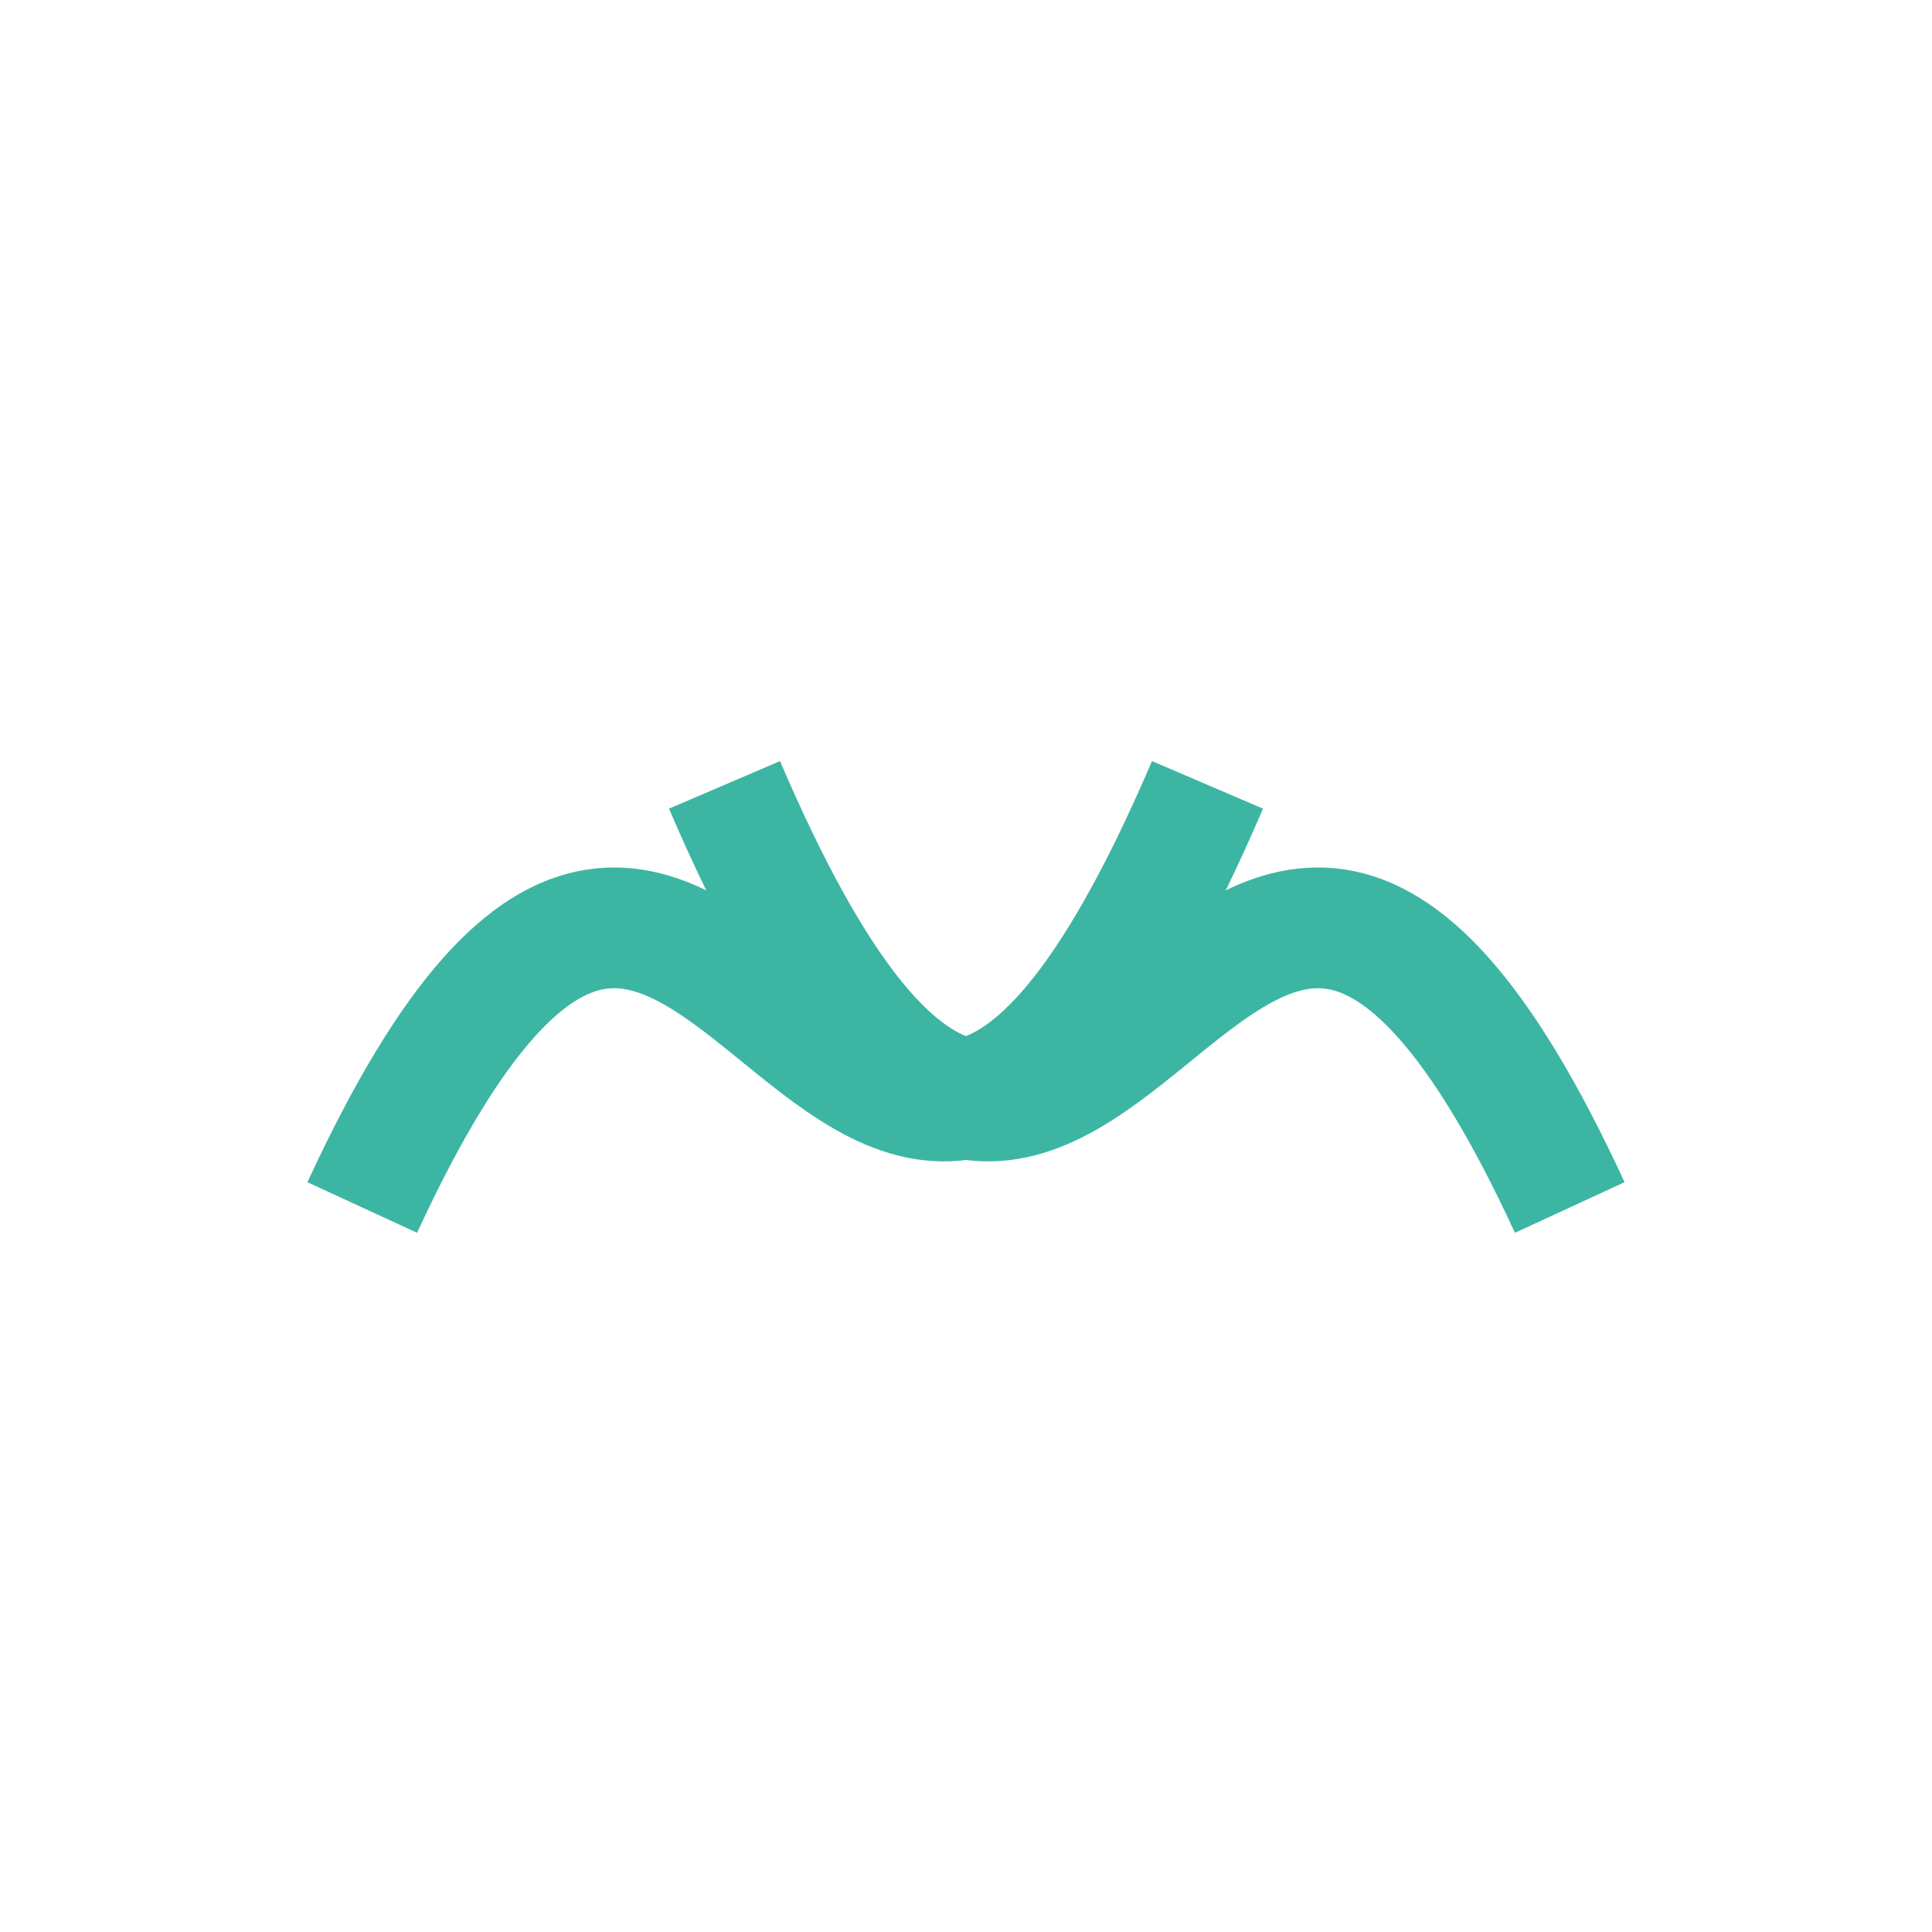
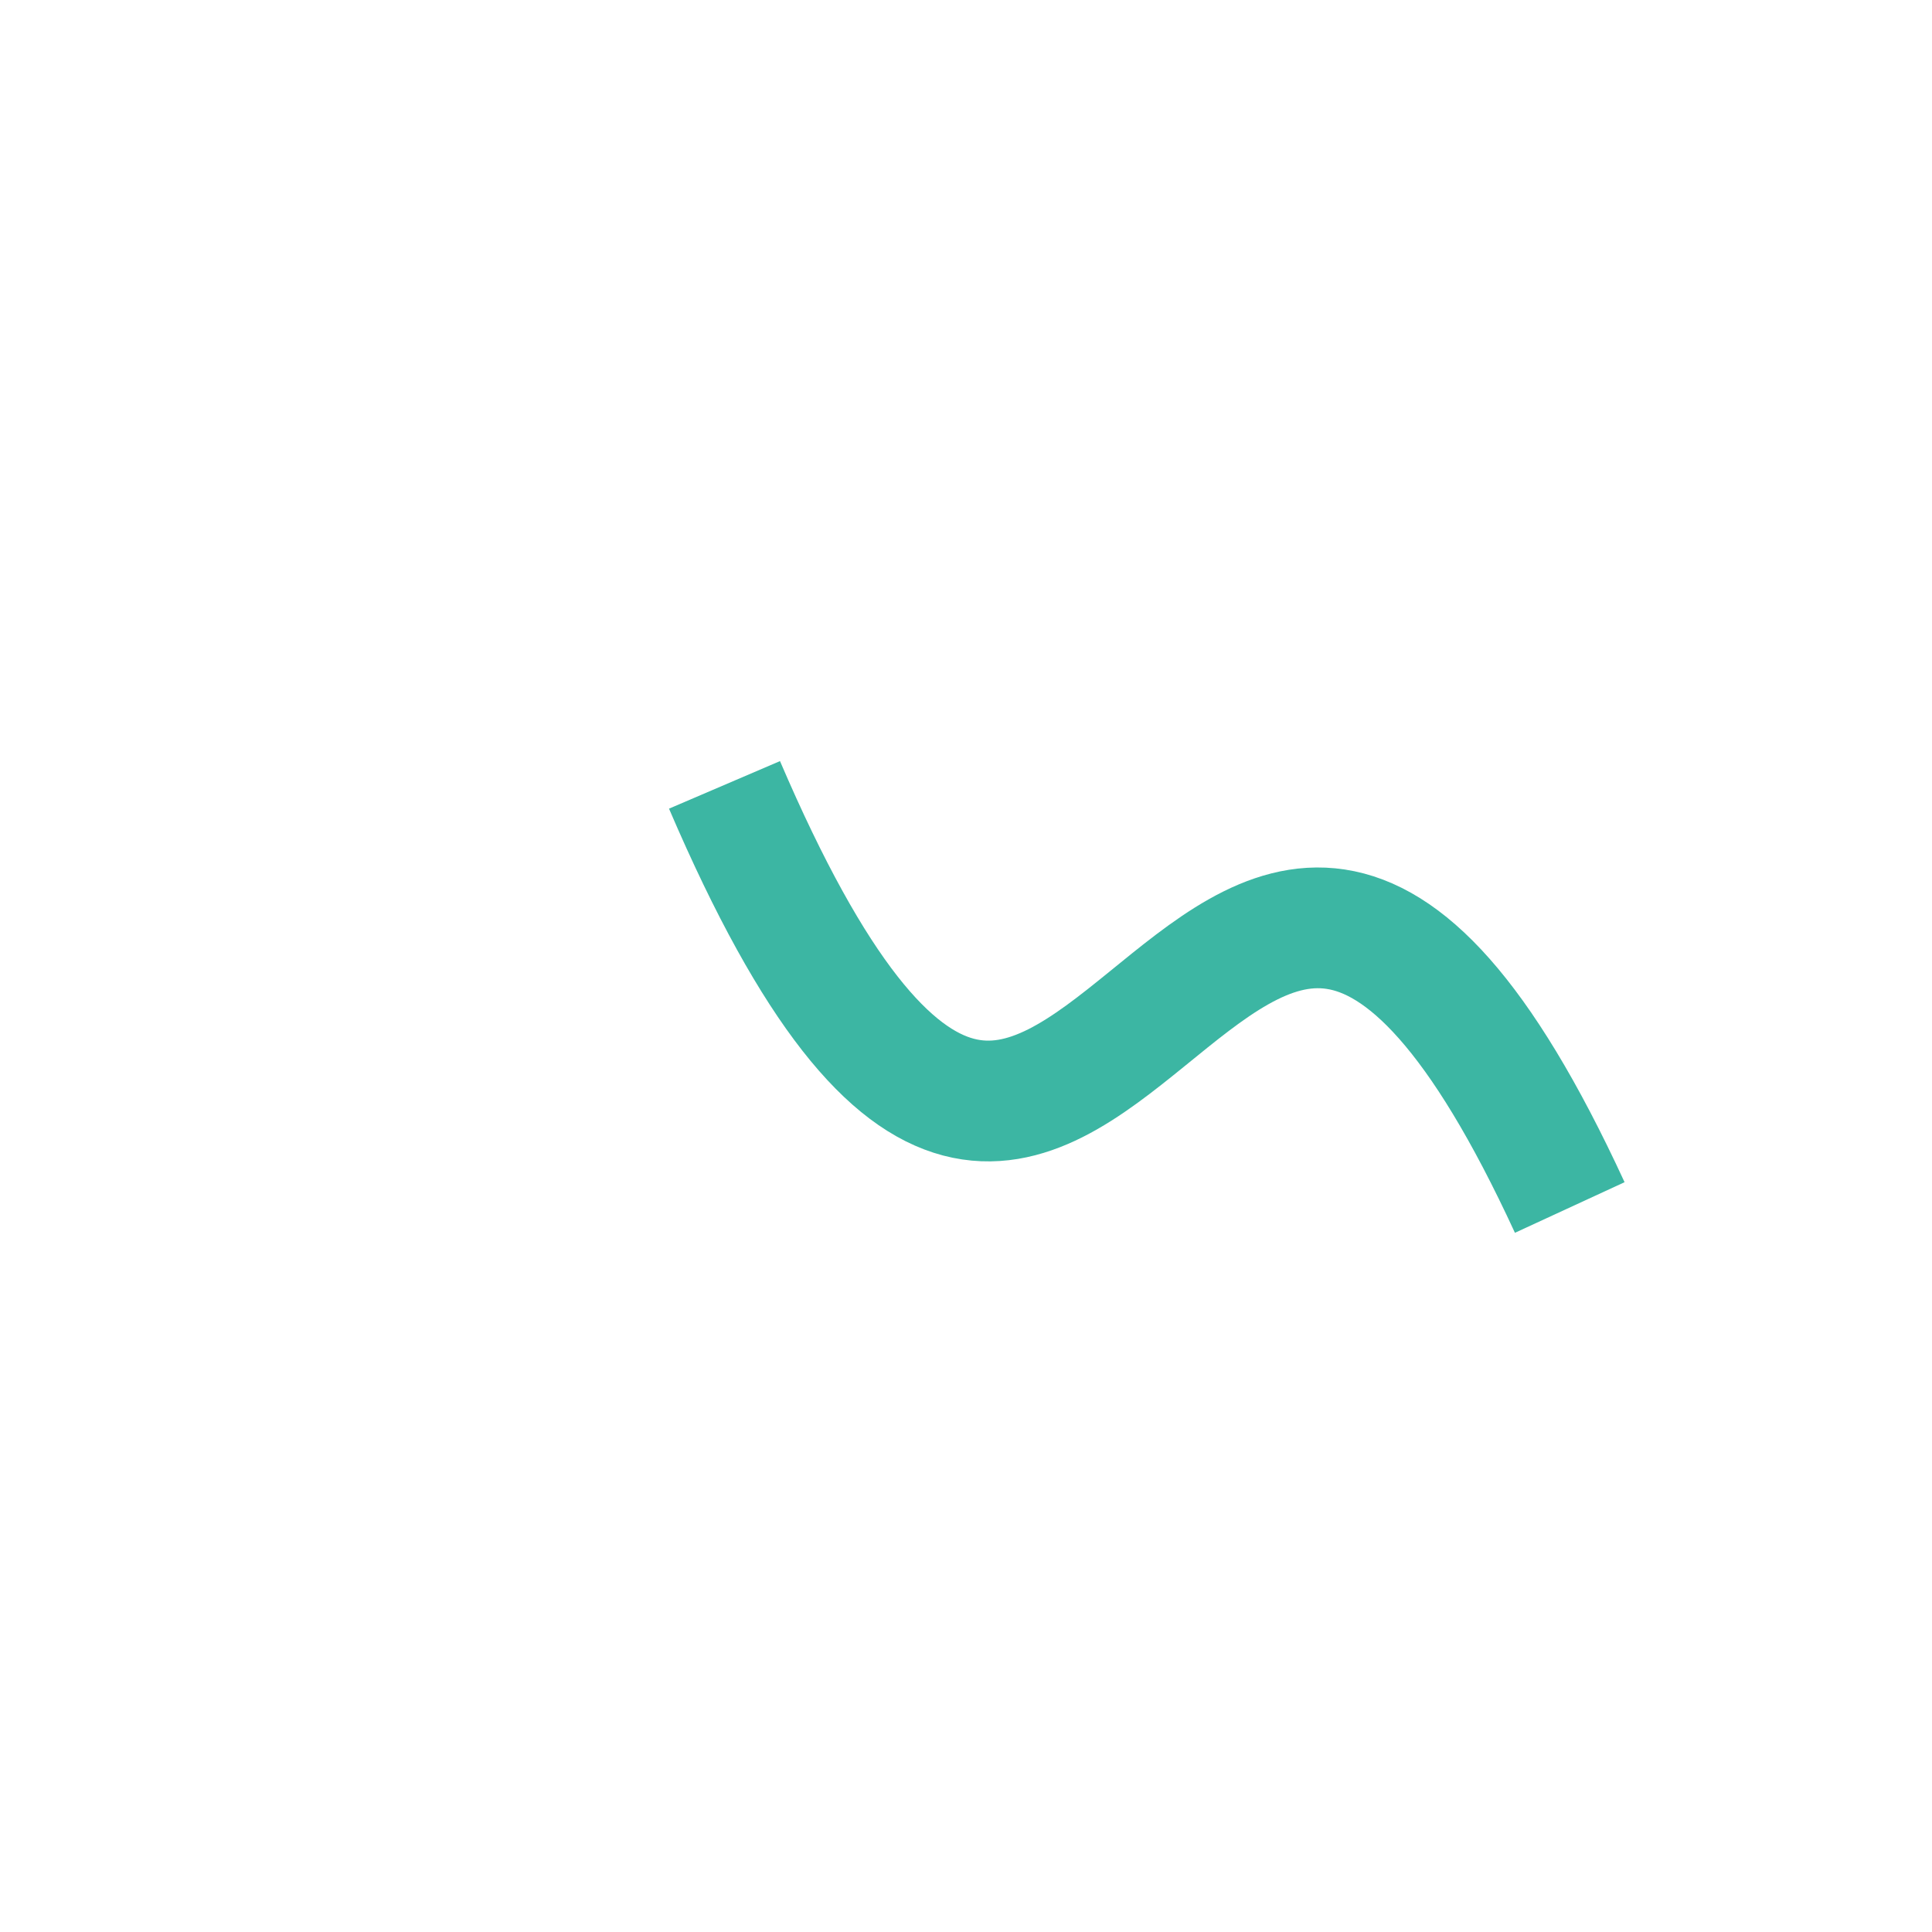
<svg xmlns="http://www.w3.org/2000/svg" width="32" height="32" viewBox="0 0 32 32">
-   <path d="M6 20c6-13 8 7 14-7M26 20c-6-13-8 7-14-7" stroke="#3CB6A3" stroke-width="2" fill="none" />
+   <path d="M6 20M26 20c-6-13-8 7-14-7" stroke="#3CB6A3" stroke-width="2" fill="none" />
</svg>